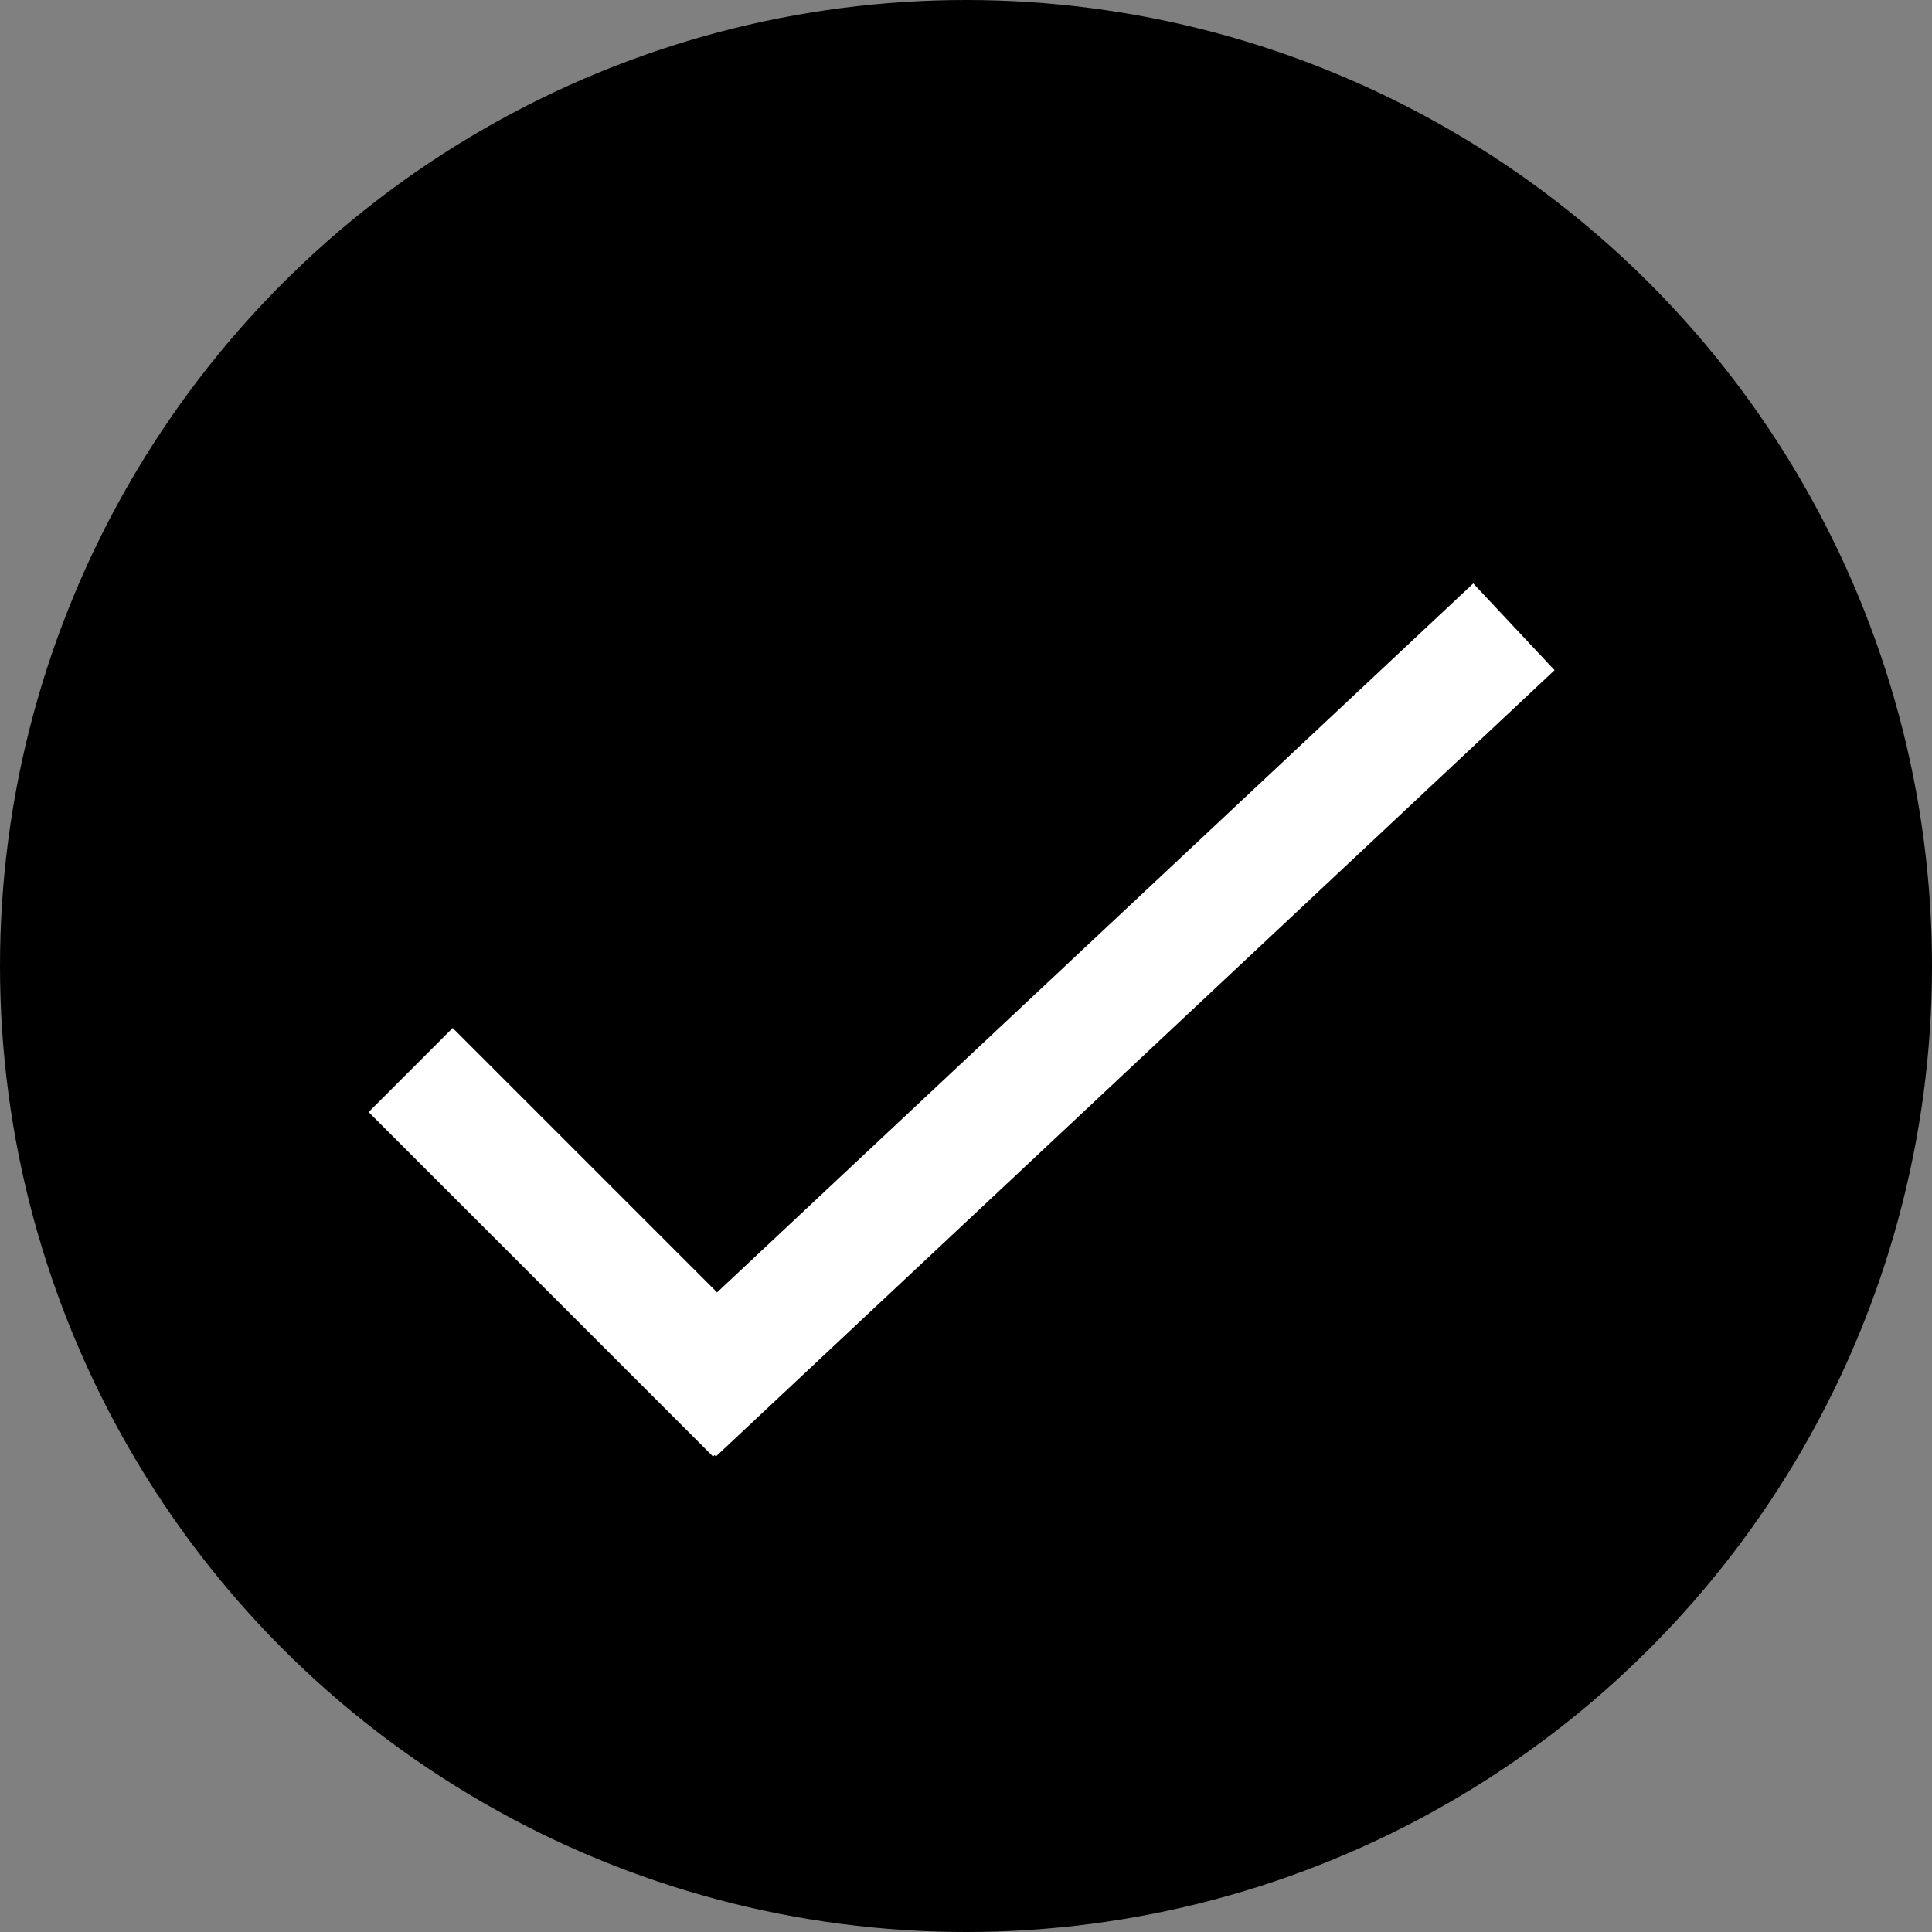
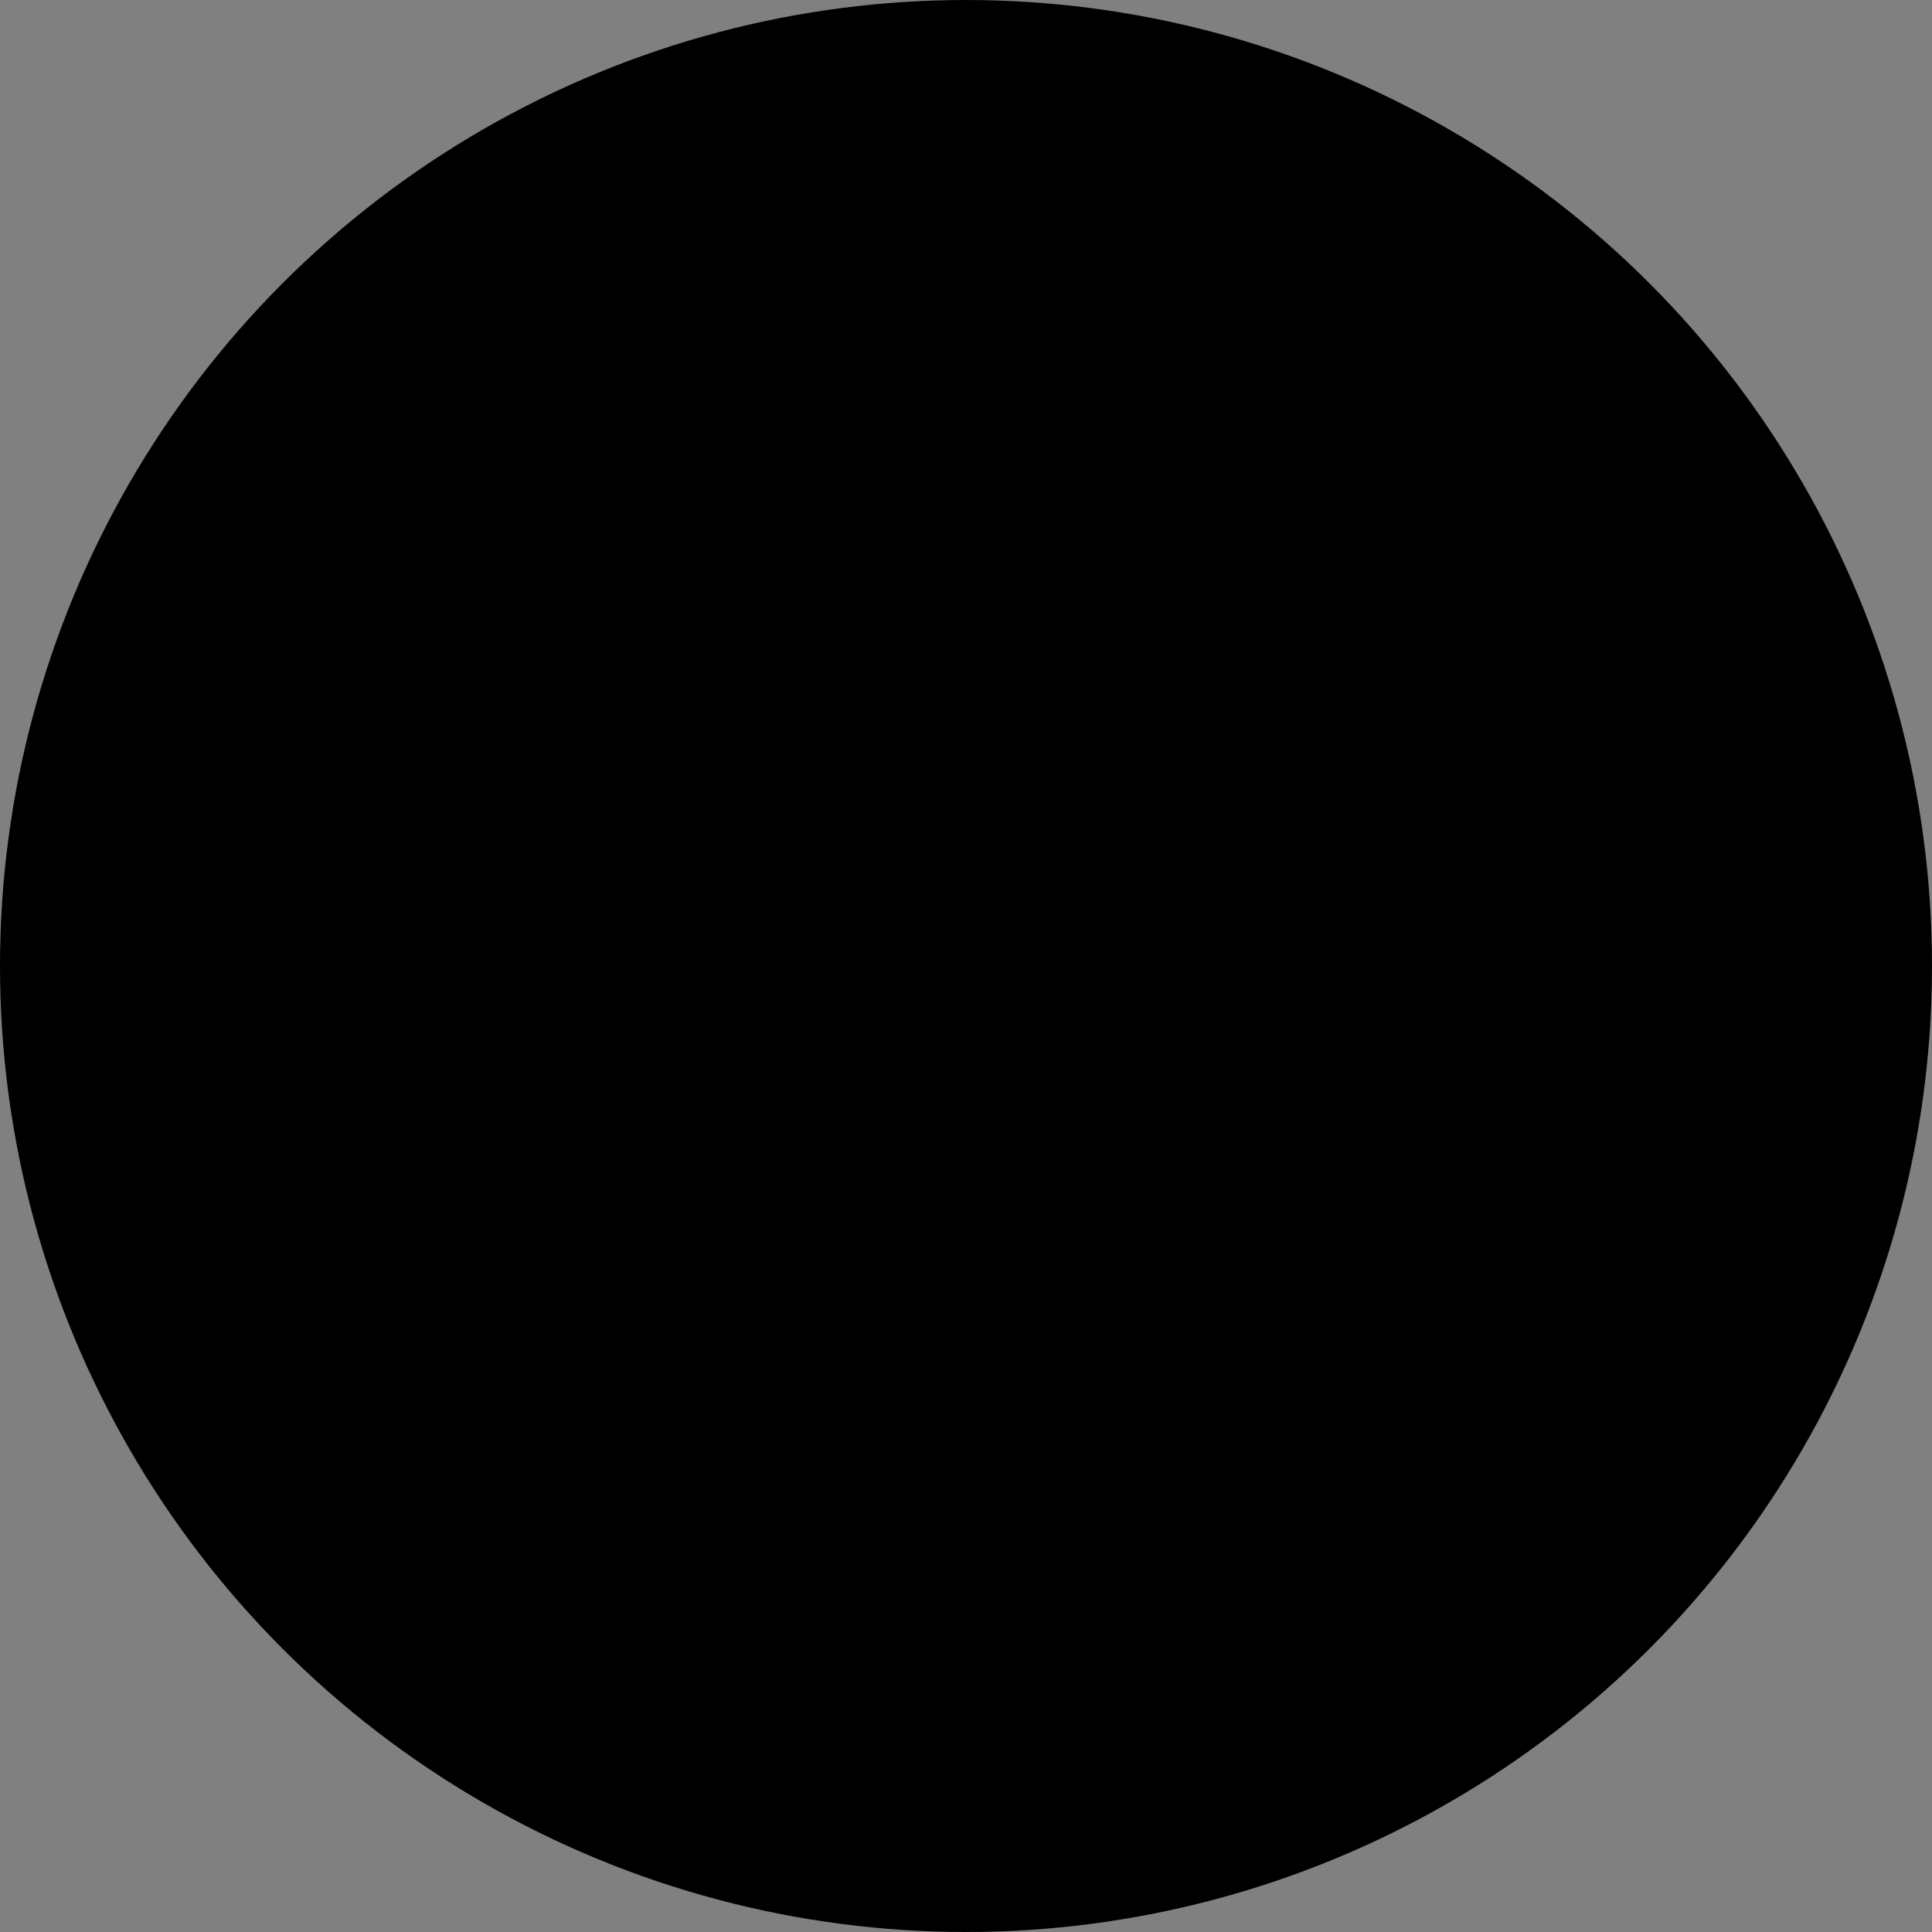
<svg xmlns="http://www.w3.org/2000/svg" width="65" height="65" fill="none">
  <rect width="100%" height="100%" fill="#808080" stroke="none" />
  <circle cx="32.5" cy="32.5" r="32.5" fill="#000" />
-   <path d="M13.816 36l11.59 11.59M50.934 21.088L22.718 47.542" stroke="#fff" stroke-width="4" />
</svg>